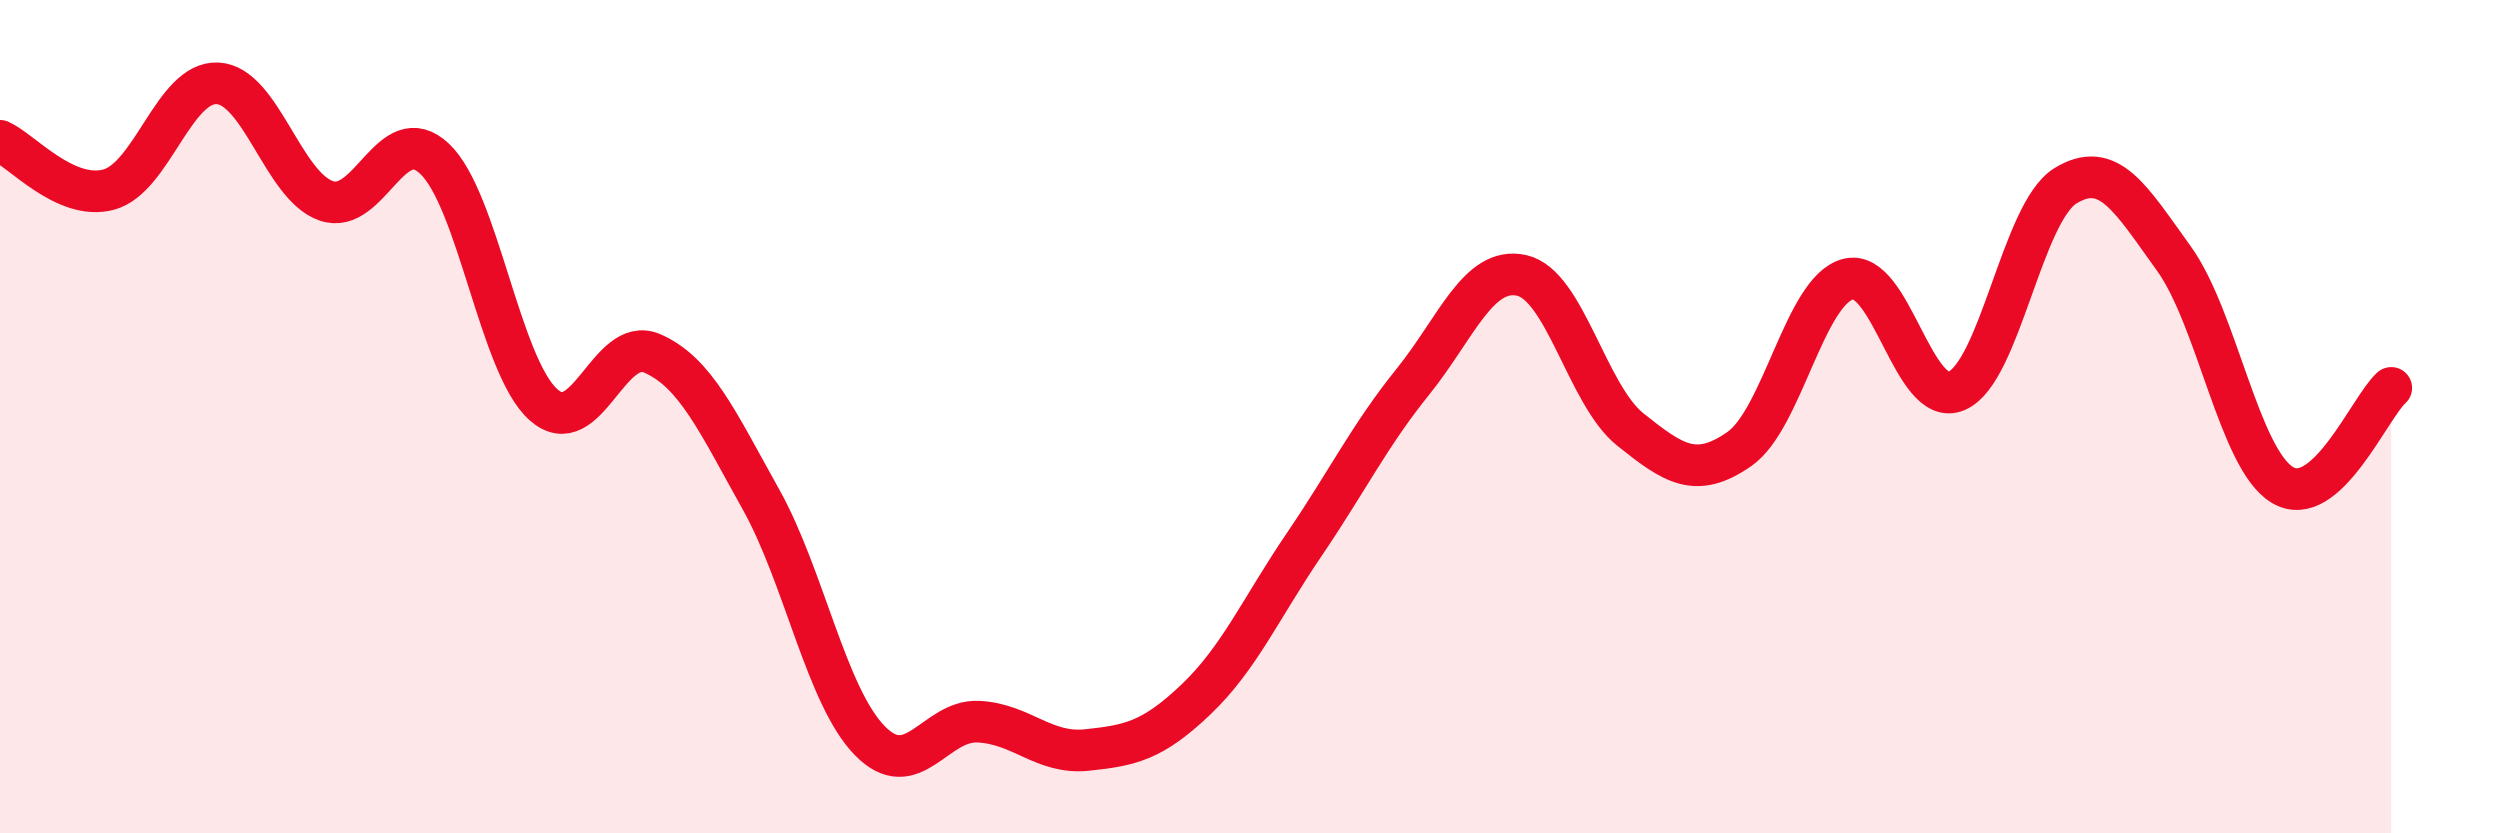
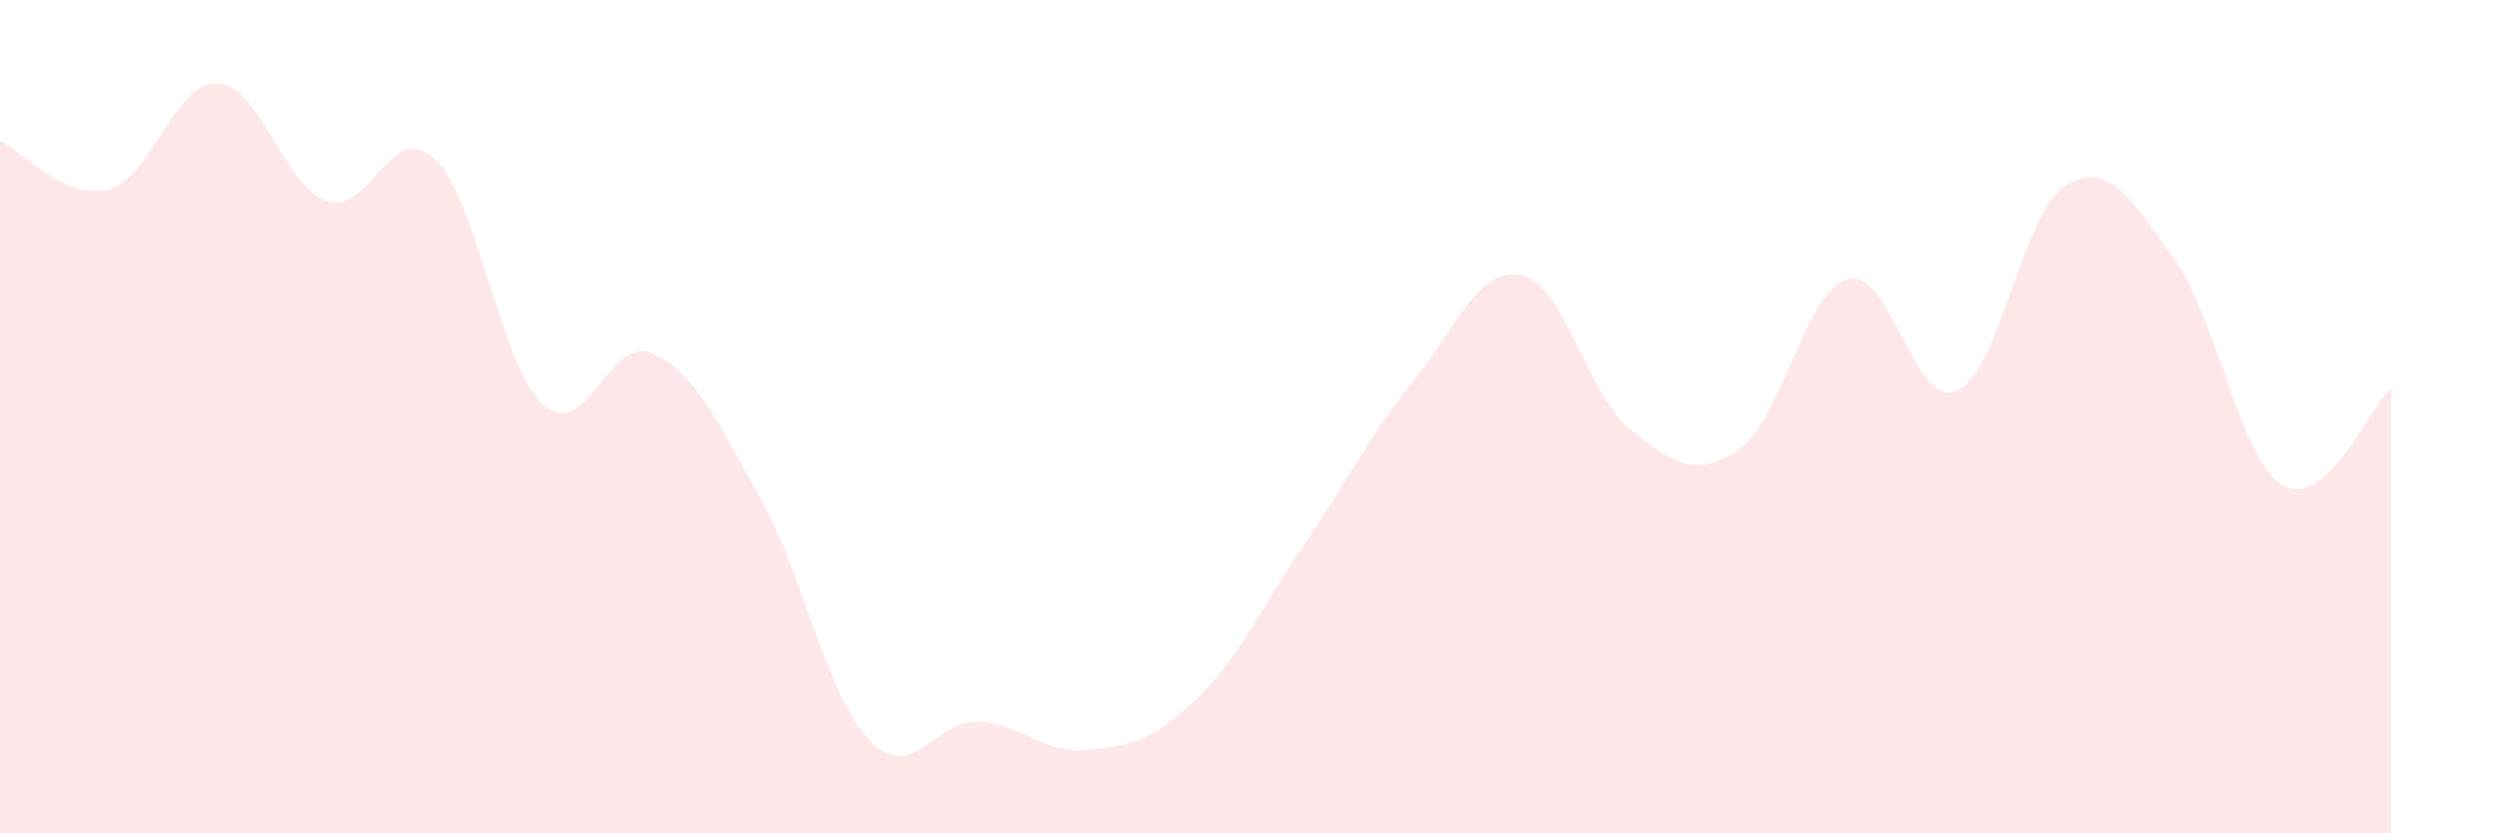
<svg xmlns="http://www.w3.org/2000/svg" width="60" height="20" viewBox="0 0 60 20">
  <path d="M 0,3.38 C 0.52,3.61 1.57,4.83 2.61,4.55 C 3.65,4.27 4.18,1.95 5.22,2 C 6.26,2.05 6.79,4.46 7.83,4.82 C 8.87,5.18 9.39,2.83 10.43,3.81 C 11.47,4.79 12,8.78 13.04,9.71 C 14.08,10.64 14.61,8.03 15.65,8.48 C 16.69,8.93 17.22,10.12 18.26,11.98 C 19.3,13.84 19.83,16.7 20.87,17.77 C 21.91,18.84 22.44,17.27 23.48,17.32 C 24.52,17.37 25.05,18.11 26.09,18 C 27.13,17.89 27.66,17.78 28.7,16.79 C 29.74,15.8 30.26,14.6 31.3,13.07 C 32.34,11.54 32.87,10.45 33.91,9.16 C 34.95,7.87 35.48,6.38 36.52,6.61 C 37.56,6.84 38.09,9.48 39.13,10.31 C 40.17,11.14 40.7,11.5 41.74,10.78 C 42.78,10.06 43.31,6.98 44.35,6.7 C 45.39,6.42 45.92,9.83 46.96,9.38 C 48,8.93 48.53,5.1 49.57,4.46 C 50.61,3.82 51.13,4.76 52.17,6.2 C 53.21,7.64 53.74,11.02 54.78,11.64 C 55.82,12.26 56.87,9.78 57.39,9.31L57.39 20L0 20Z" fill="#EB0A25" opacity="0.1" stroke-linecap="round" stroke-linejoin="round" />
-   <path d="M 0,3.38 C 0.52,3.61 1.57,4.83 2.61,4.55 C 3.65,4.27 4.18,1.95 5.22,2 C 6.26,2.05 6.79,4.46 7.83,4.82 C 8.87,5.18 9.39,2.83 10.43,3.81 C 11.47,4.79 12,8.78 13.04,9.71 C 14.08,10.64 14.61,8.03 15.65,8.48 C 16.69,8.93 17.22,10.12 18.26,11.98 C 19.3,13.84 19.83,16.7 20.87,17.77 C 21.91,18.84 22.44,17.27 23.48,17.32 C 24.52,17.37 25.05,18.11 26.09,18 C 27.13,17.89 27.66,17.78 28.7,16.79 C 29.74,15.8 30.26,14.6 31.3,13.07 C 32.34,11.54 32.87,10.45 33.91,9.16 C 34.95,7.87 35.48,6.38 36.52,6.61 C 37.56,6.84 38.09,9.48 39.13,10.31 C 40.17,11.14 40.7,11.5 41.74,10.78 C 42.78,10.06 43.31,6.98 44.35,6.7 C 45.39,6.42 45.92,9.83 46.96,9.38 C 48,8.93 48.53,5.1 49.57,4.46 C 50.61,3.82 51.13,4.76 52.17,6.2 C 53.21,7.64 53.74,11.02 54.78,11.64 C 55.82,12.26 56.87,9.78 57.39,9.31" stroke="#EB0A25" stroke-width="1" fill="none" stroke-linecap="round" stroke-linejoin="round" />
</svg>